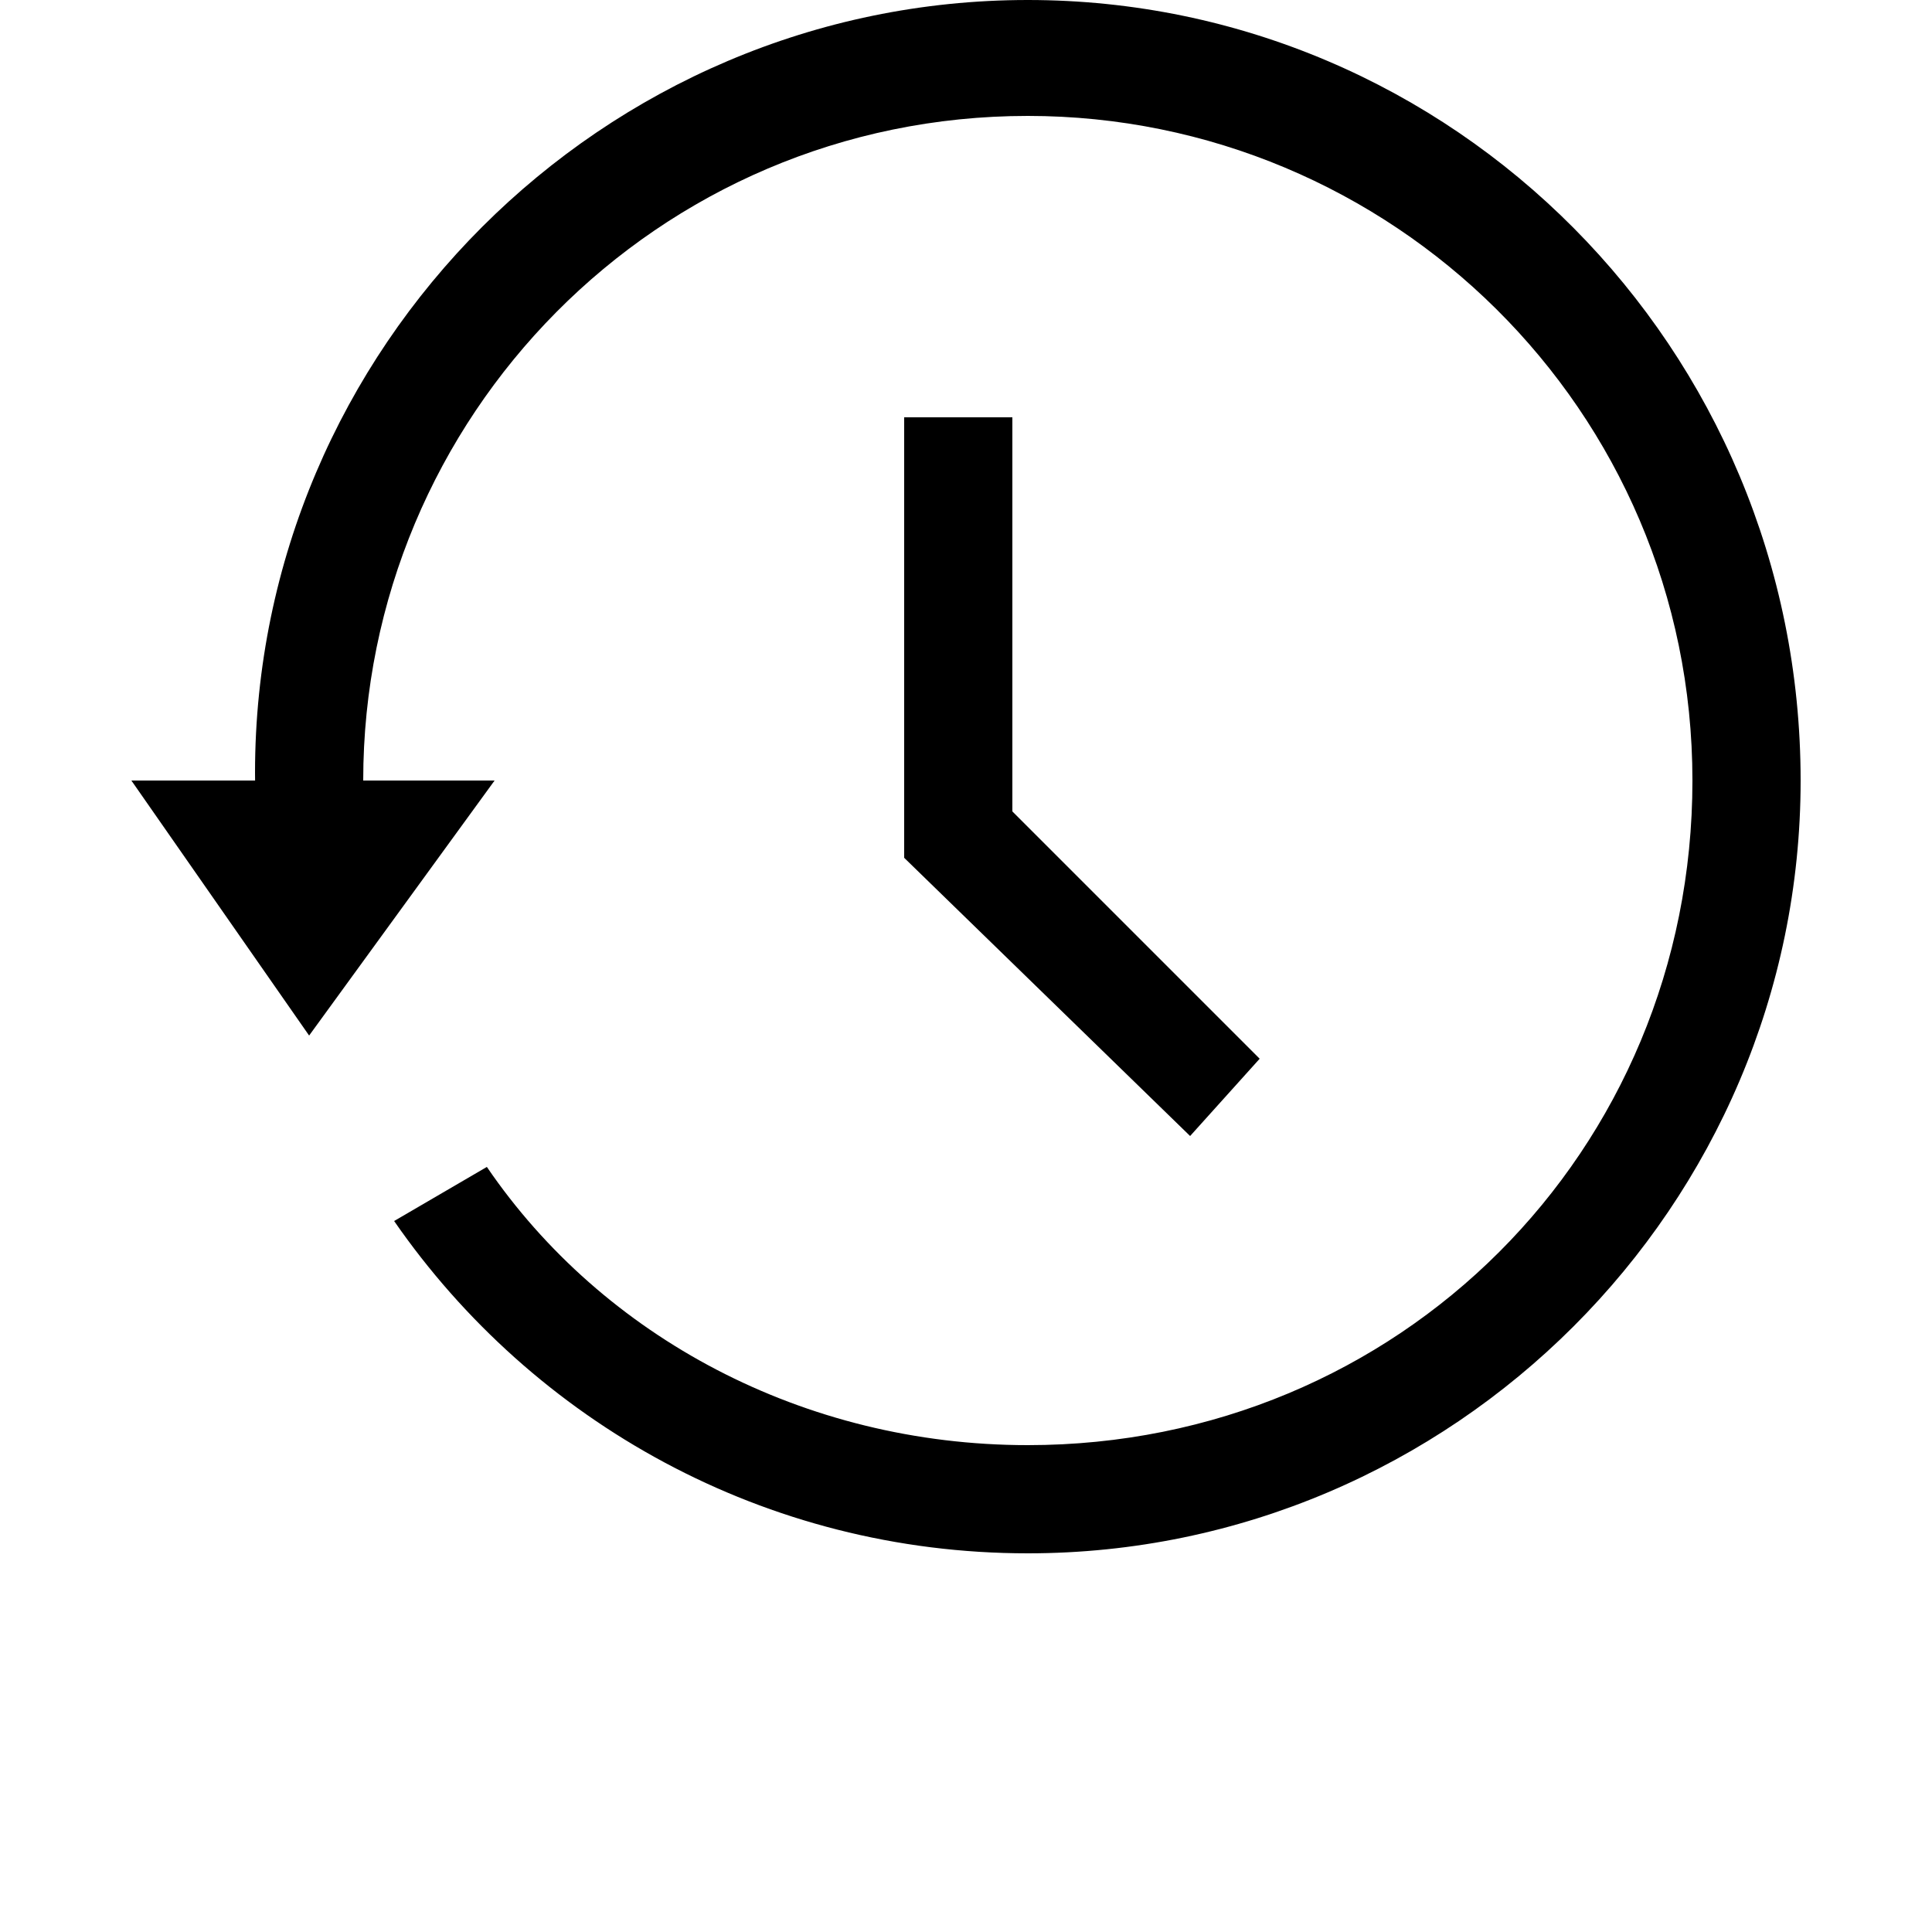
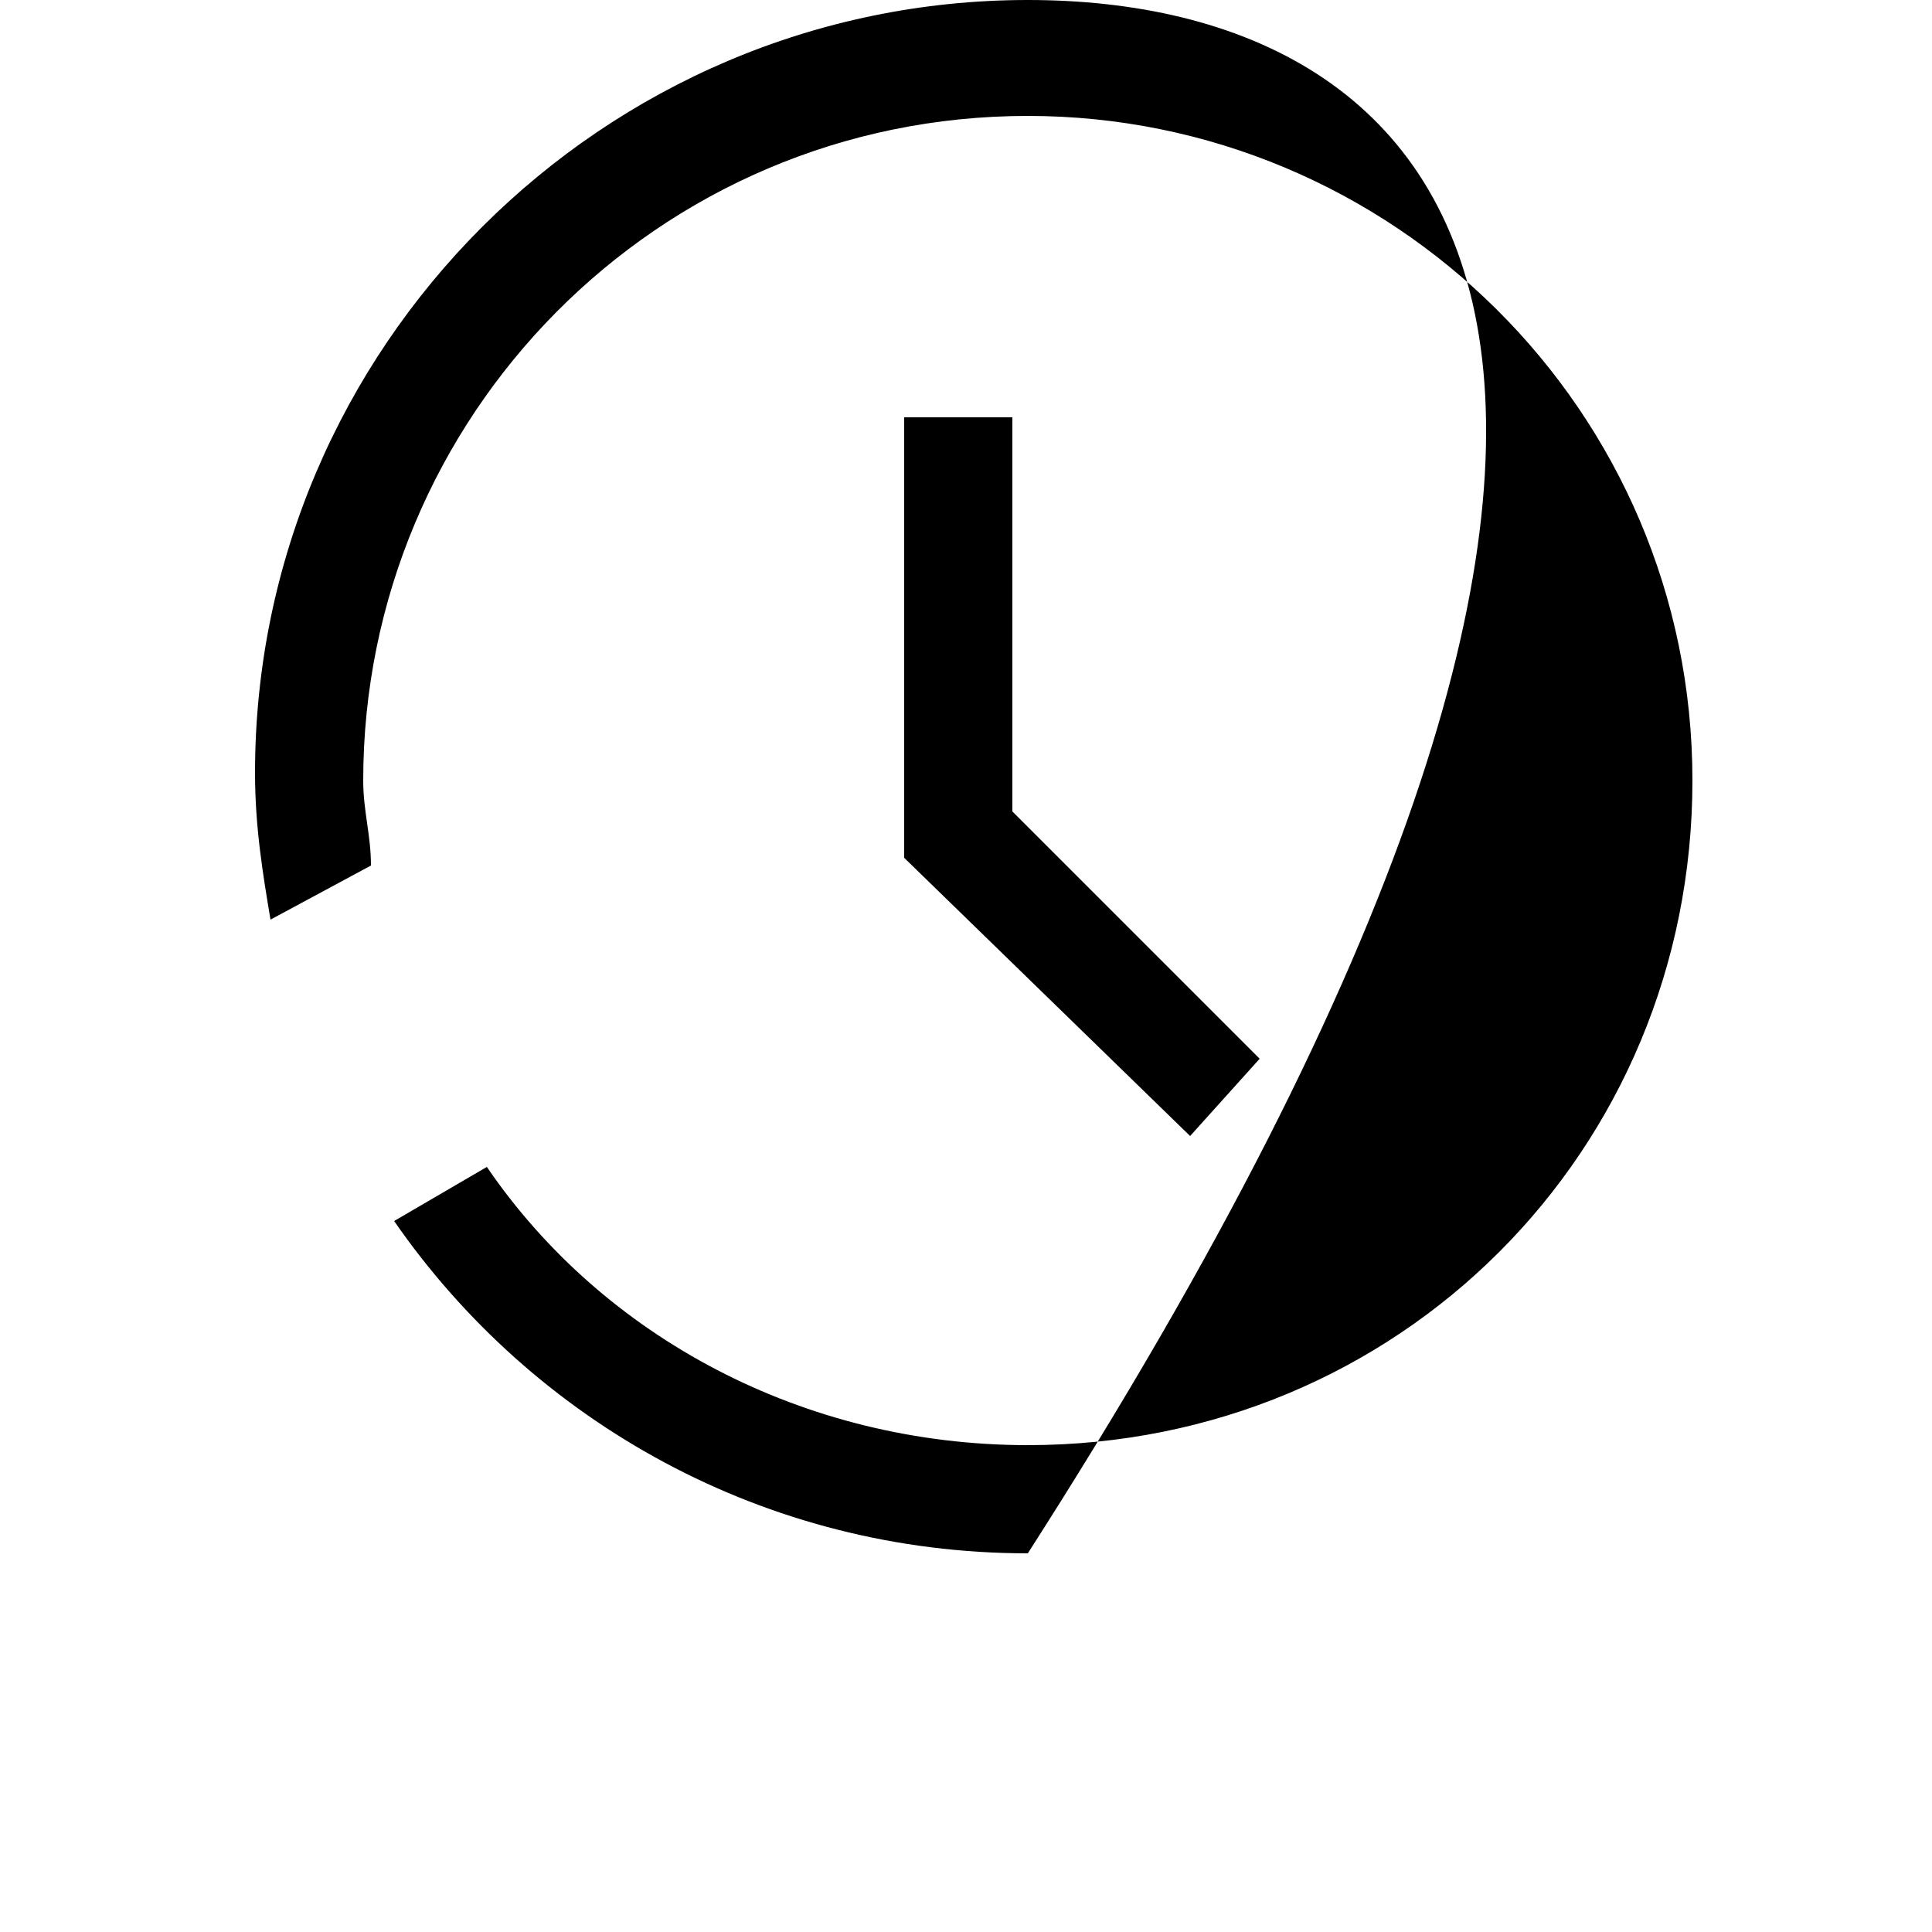
<svg xmlns="http://www.w3.org/2000/svg" version="1.1" id="レイヤー_1" x="0px" y="0px" viewBox="0 0 25 25" style="enable-background:new 0 0 25 25;" xml:space="preserve" width="25" height="25">
  <style type="text/css">
	.st1{display:inline;}
</style>
  <g>
    <g id="レイヤー_4">
-       <polygon points="4,13.4 1.7,10.1 6.4,10.1" />
-     </g>
+       </g>
    <g id="レイヤー_7">
      <polygon points="16.3,13.7 13.1,10.5 13.1,5.4 11.7,5.4 11.7,11.1 11.7,11.1 15.4,14.7" />
    </g>
    <g id="レイヤー_8">
-       <path d="M13.3,0c-5.5,0-10,4.5-10,10c0,0.7,0.1,1.3,0.2,1.9l1.3-0.7c0-0.4-0.1-0.7-0.1-1.1c0-4.7,3.8-8.6,8.6-8.6    c4.7,0,8.6,3.8,8.6,8.6s-3.8,8.6-8.6,8.6c-2.9,0-5.5-1.4-7-3.6l-1.2,0.7c1.8,2.6,4.8,4.3,8.2,4.3c5.5,0,10-4.5,10-10    C23.3,4.5,18.8,0,13.3,0z" />
+       <path d="M13.3,0c-5.5,0-10,4.5-10,10c0,0.7,0.1,1.3,0.2,1.9l1.3-0.7c0-0.4-0.1-0.7-0.1-1.1c0-4.7,3.8-8.6,8.6-8.6    c4.7,0,8.6,3.8,8.6,8.6s-3.8,8.6-8.6,8.6c-2.9,0-5.5-1.4-7-3.6l-1.2,0.7c1.8,2.6,4.8,4.3,8.2,4.3C23.3,4.5,18.8,0,13.3,0z" />
    </g>
  </g>
</svg>